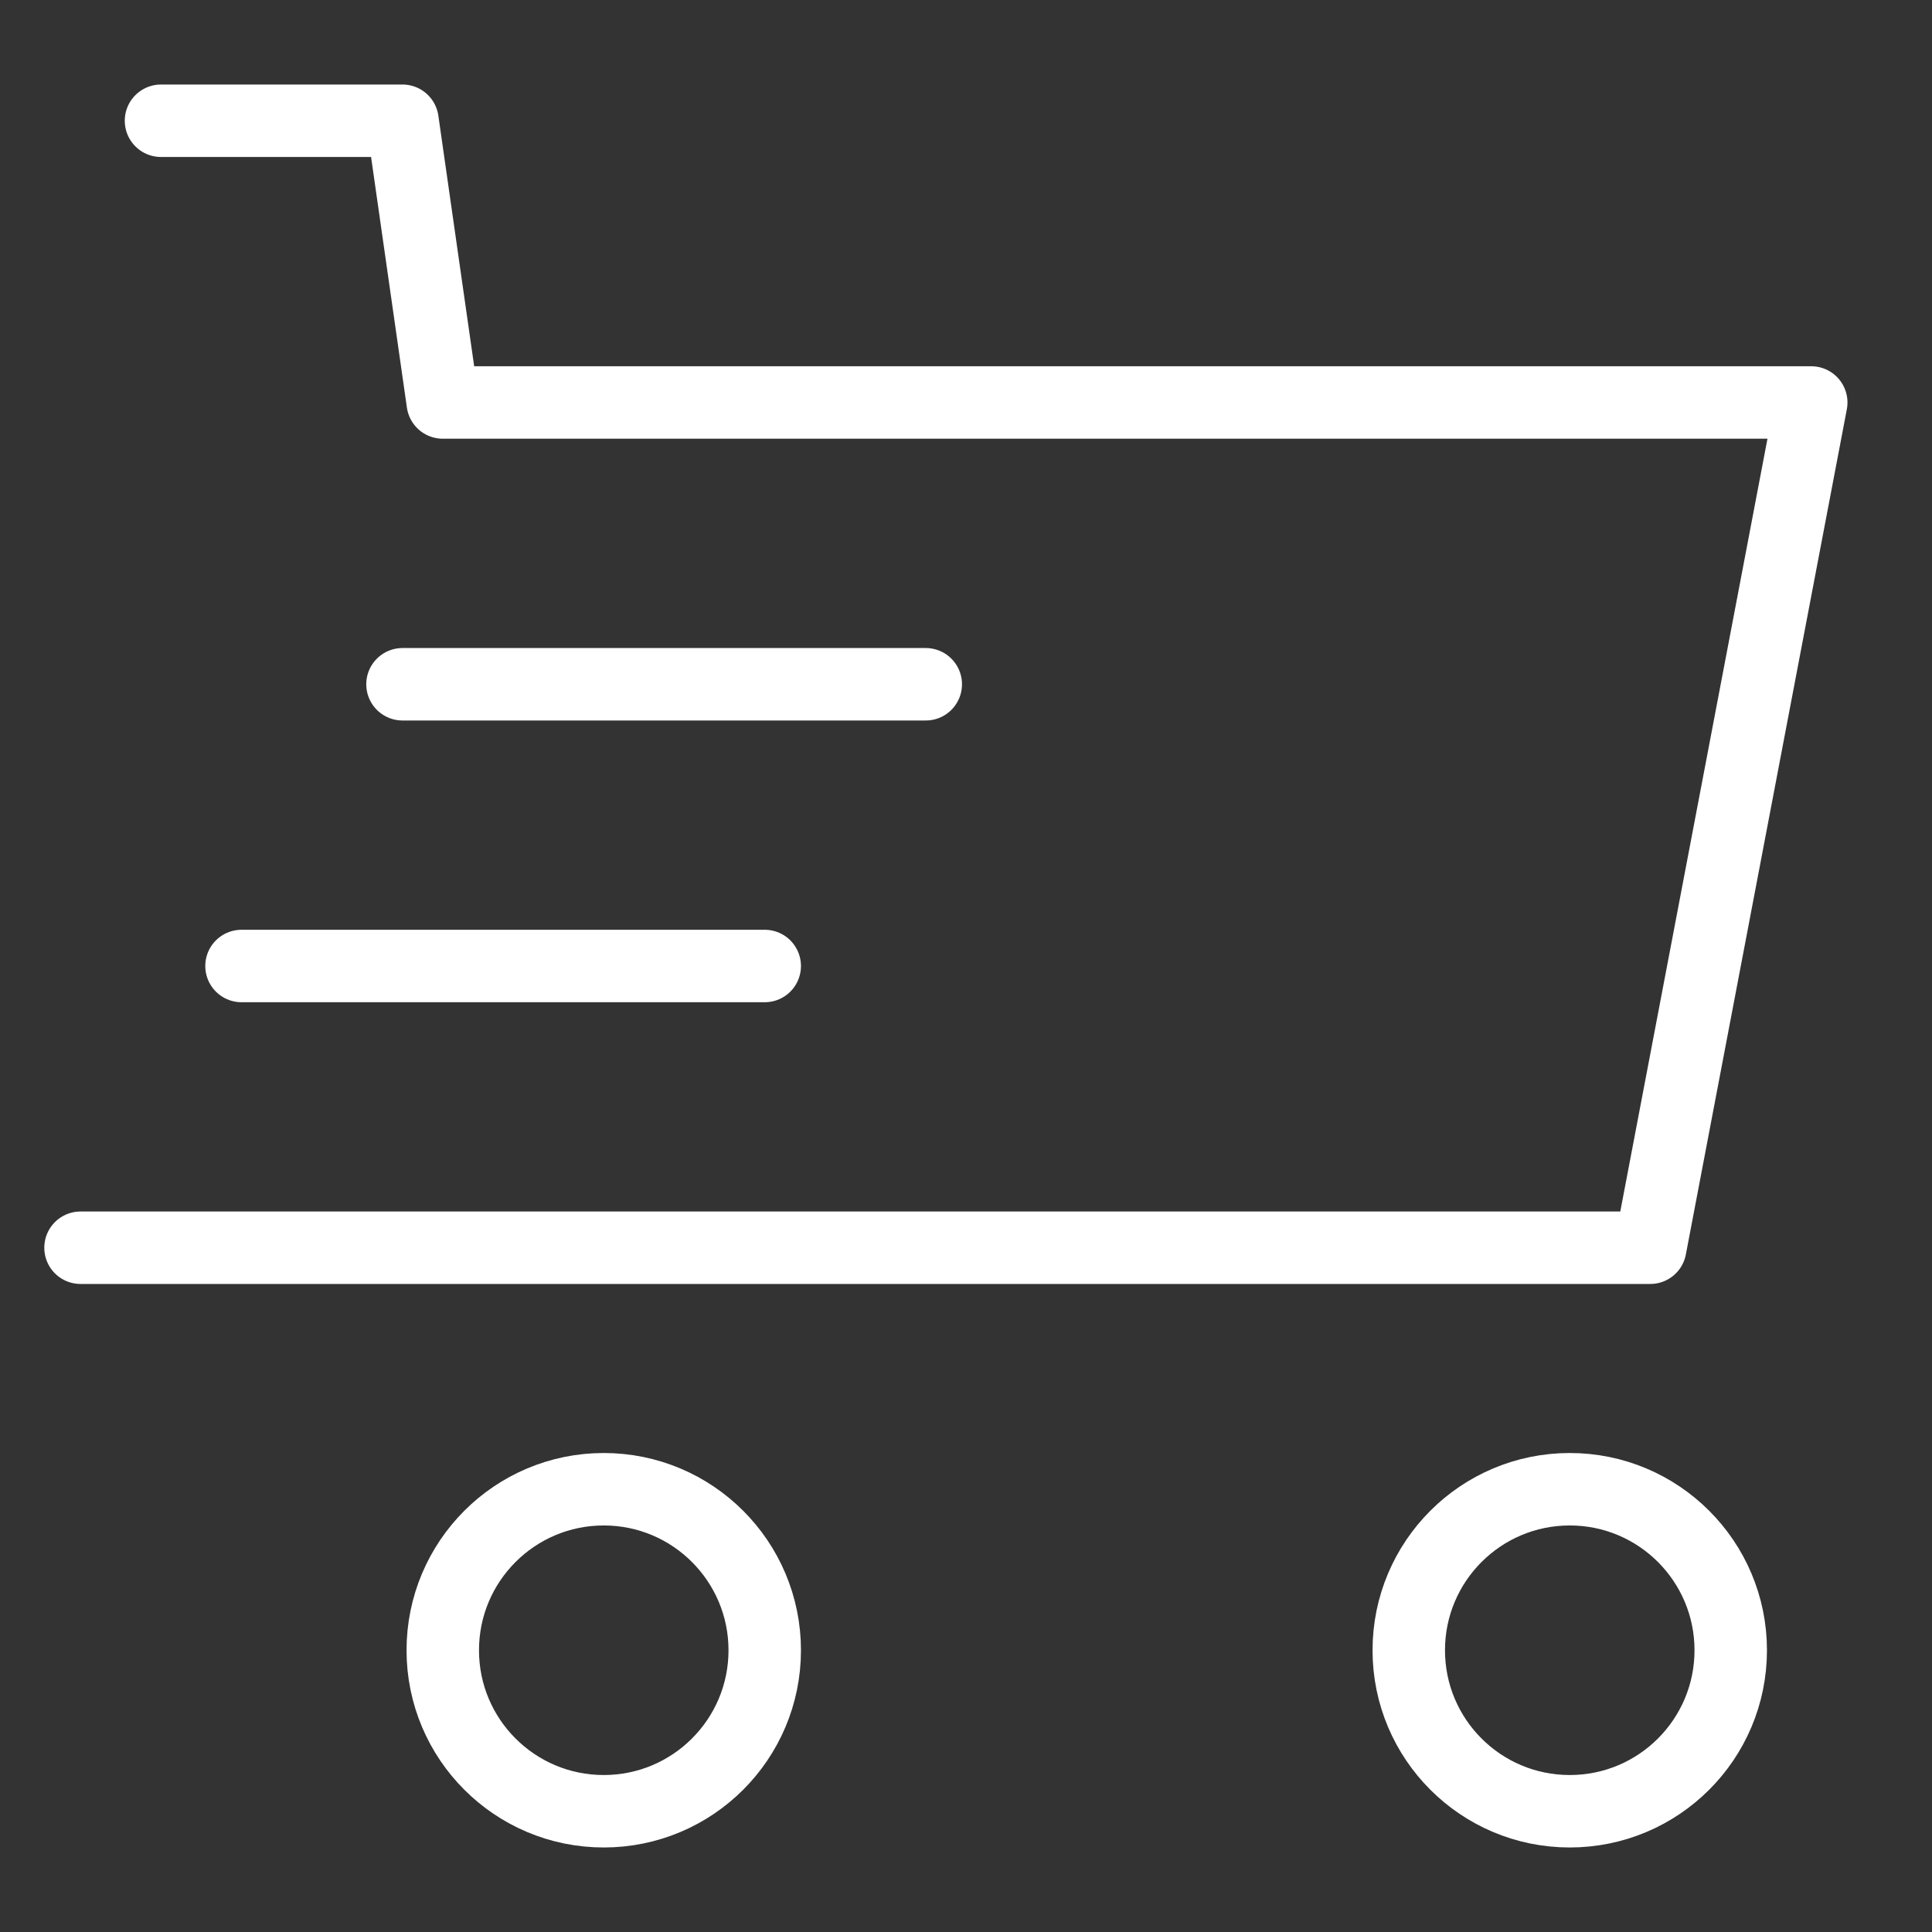
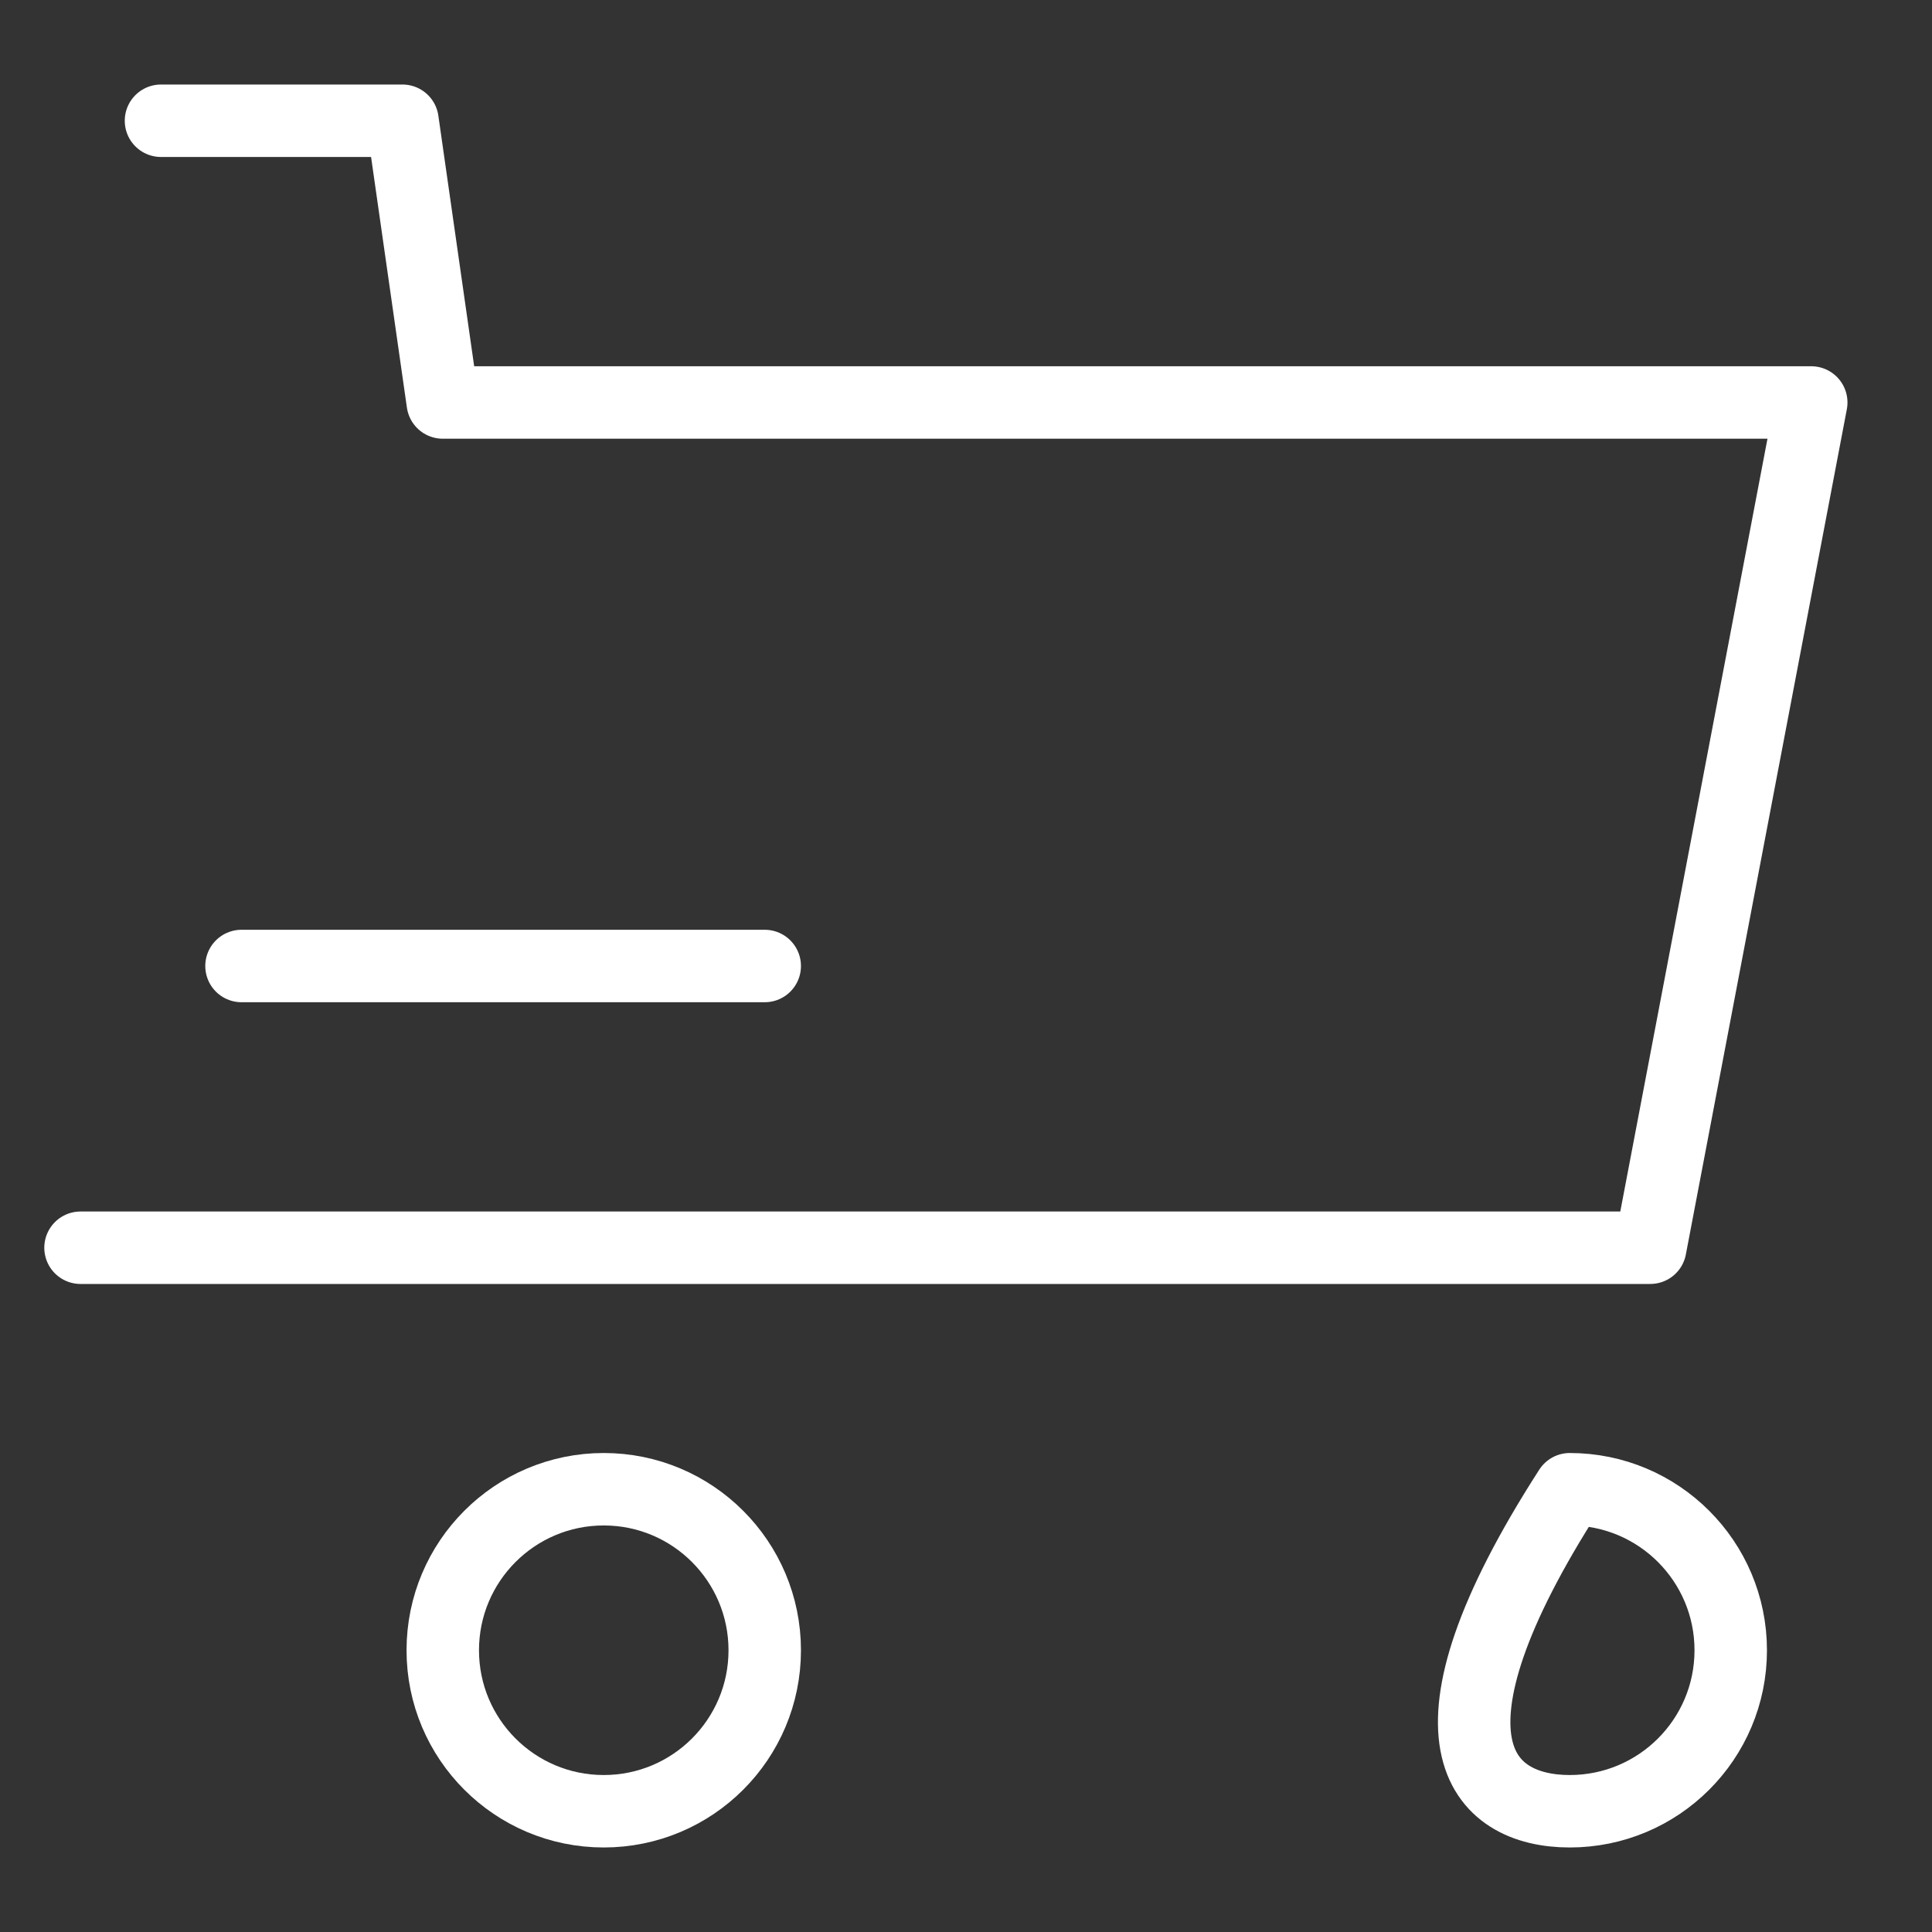
<svg xmlns="http://www.w3.org/2000/svg" width="40" height="40" viewBox="0 0 40 40" fill="none">
  <rect x="0" y="0" width="40" height="40" fill="#333333" stroke="none" />
  <path d="M1.667 25.833H34.167L37.5 8.333H9.167L8.333 2.5H3.333" stroke="white" stroke-width="1.5" stroke-linecap="round" stroke-linejoin="round" />
  <path d="M12.5 37.5C14.341 37.5 15.833 36.008 15.833 34.167C15.833 32.326 14.341 30.833 12.5 30.833C10.659 30.833 9.167 32.326 9.167 34.167C9.167 36.008 10.659 37.5 12.5 37.5Z" stroke="white" stroke-width="1.5" stroke-linecap="round" stroke-linejoin="round" />
-   <path d="M32.5 37.5C34.341 37.5 35.833 36.008 35.833 34.167C35.833 32.326 34.341 30.833 32.5 30.833C30.659 30.833 29.167 32.326 29.167 34.167C29.167 36.008 30.659 37.5 32.5 37.5Z" stroke="white" stroke-width="1.5" stroke-linecap="round" stroke-linejoin="round" />
-   <path d="M19.167 14.167H8.333" stroke="white" stroke-width="1.5" stroke-linecap="round" stroke-linejoin="round" />
+   <path d="M32.5 37.5C34.341 37.5 35.833 36.008 35.833 34.167C35.833 32.326 34.341 30.833 32.5 30.833C29.167 36.008 30.659 37.5 32.5 37.5Z" stroke="white" stroke-width="1.5" stroke-linecap="round" stroke-linejoin="round" />
  <path d="M15.833 20H5" stroke="white" stroke-width="1.5" stroke-linecap="round" stroke-linejoin="round" />
</svg>